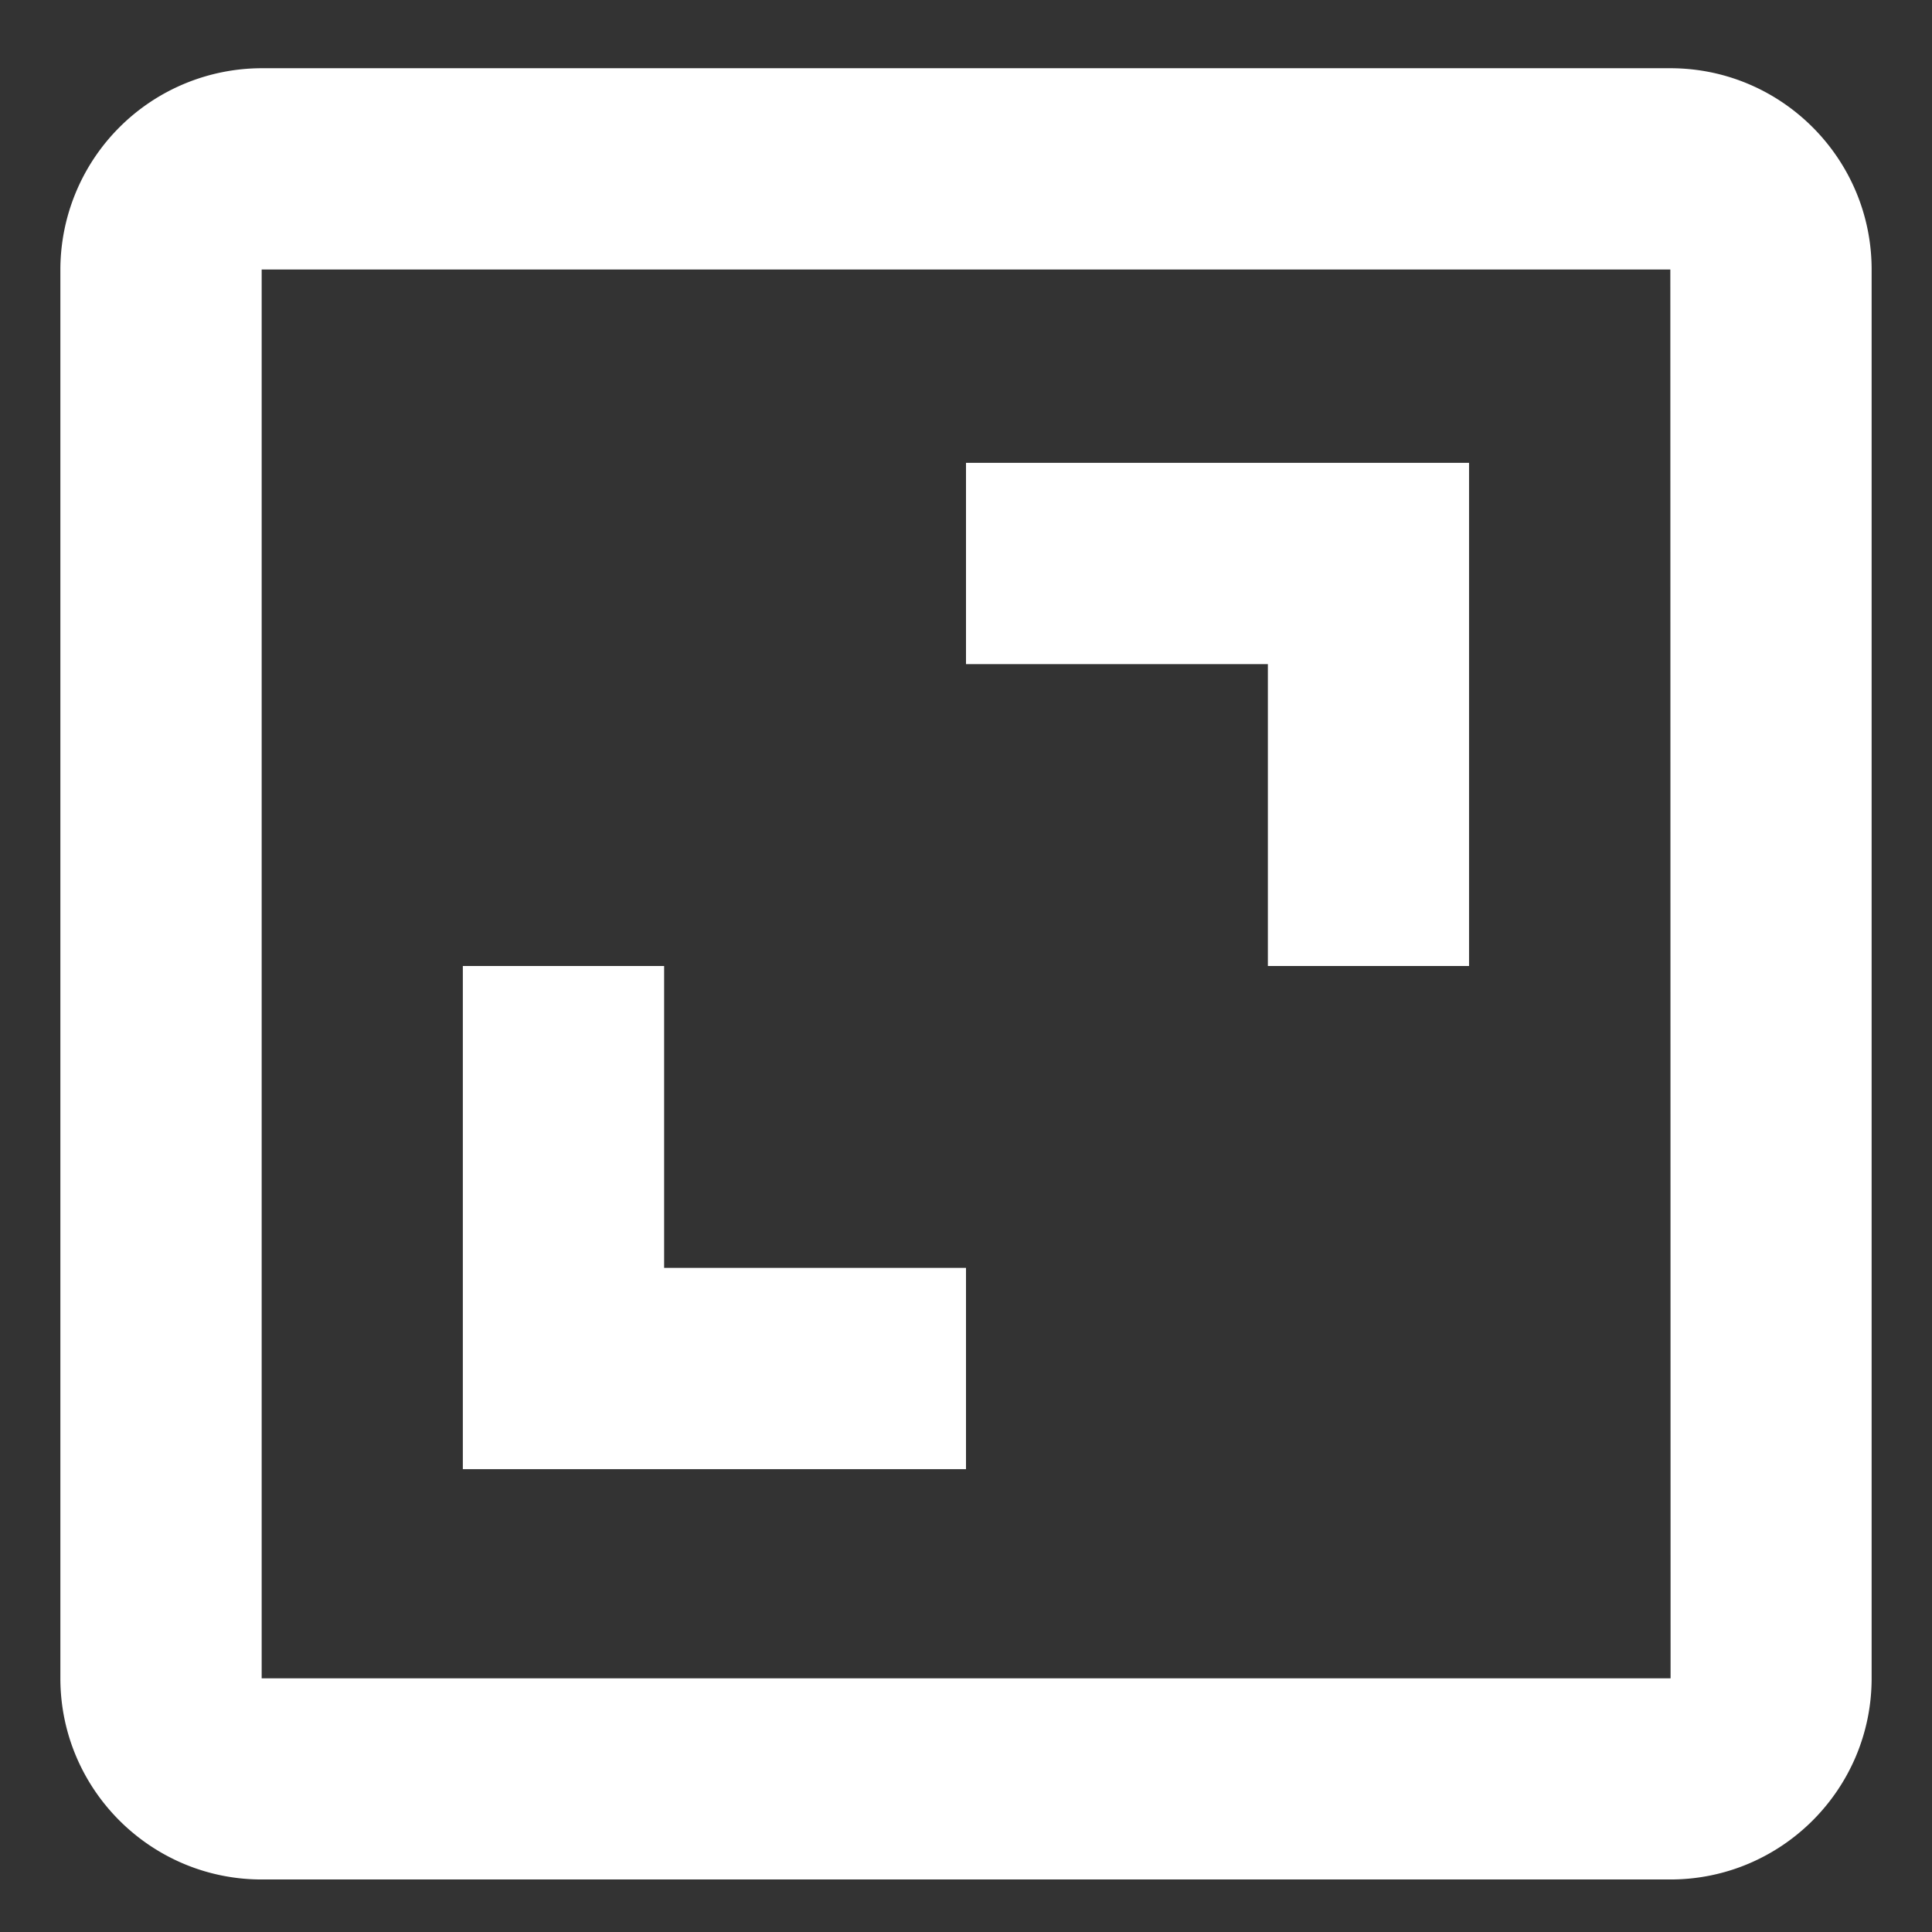
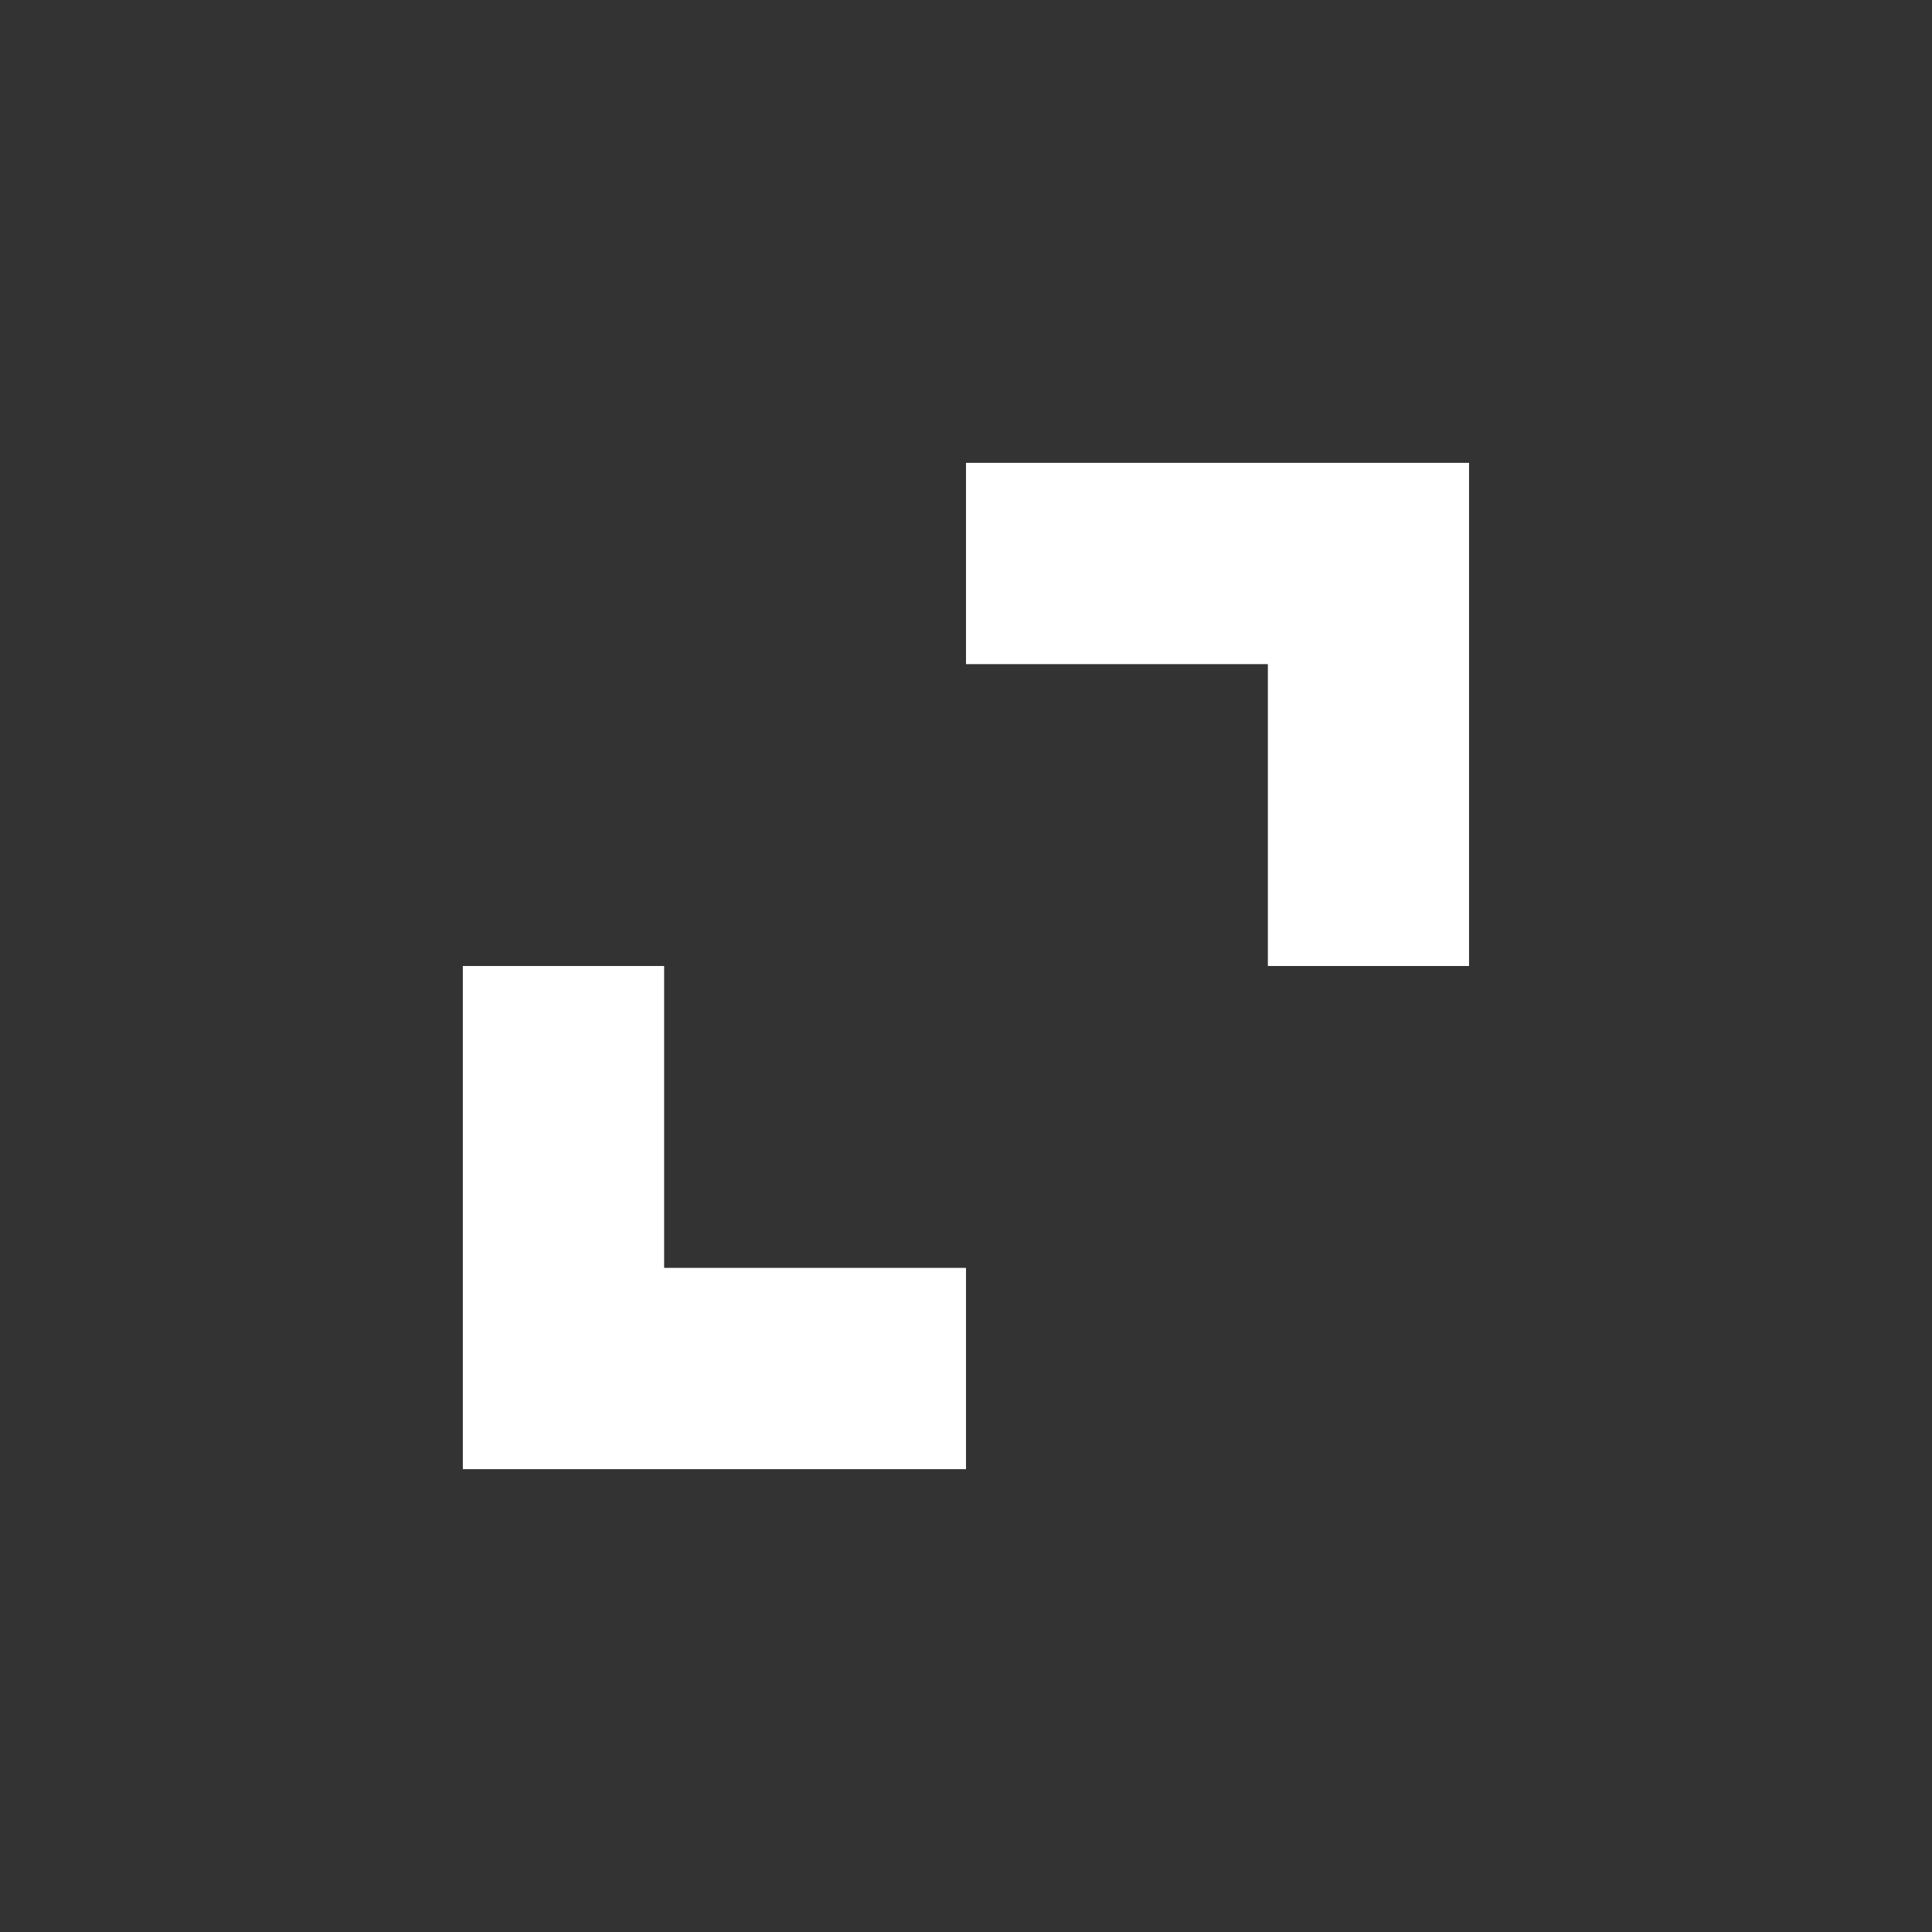
<svg xmlns="http://www.w3.org/2000/svg" width="16" height="16" fill-rule="evenodd" clip-rule="evenodd" stroke-linejoin="round" stroke-miterlimit="2">
  <rect width="100%" height="100%" fill="#333333" stroke="none" />
-   <path d="M2.167.565A1.67 1.67 0 00.5 2.232v11.667c0 .919.748 1.666 1.667 1.666h11.666c.92 0 1.667-.747 1.667-1.666V2.232c0-.919-.747-1.667-1.667-1.667H2.167zm11.666 1.667l.002 11.667H2.167V2.232h11.666z" fill="#fff" fill-rule="nonzero" />
  <path d="M10.5 5.5V8h1.666V3.833H8V5.5h2.5zM8 12.167V10.5H5.5V8H3.833v4.167H8z" fill="#fff" fill-rule="nonzero" />
</svg>